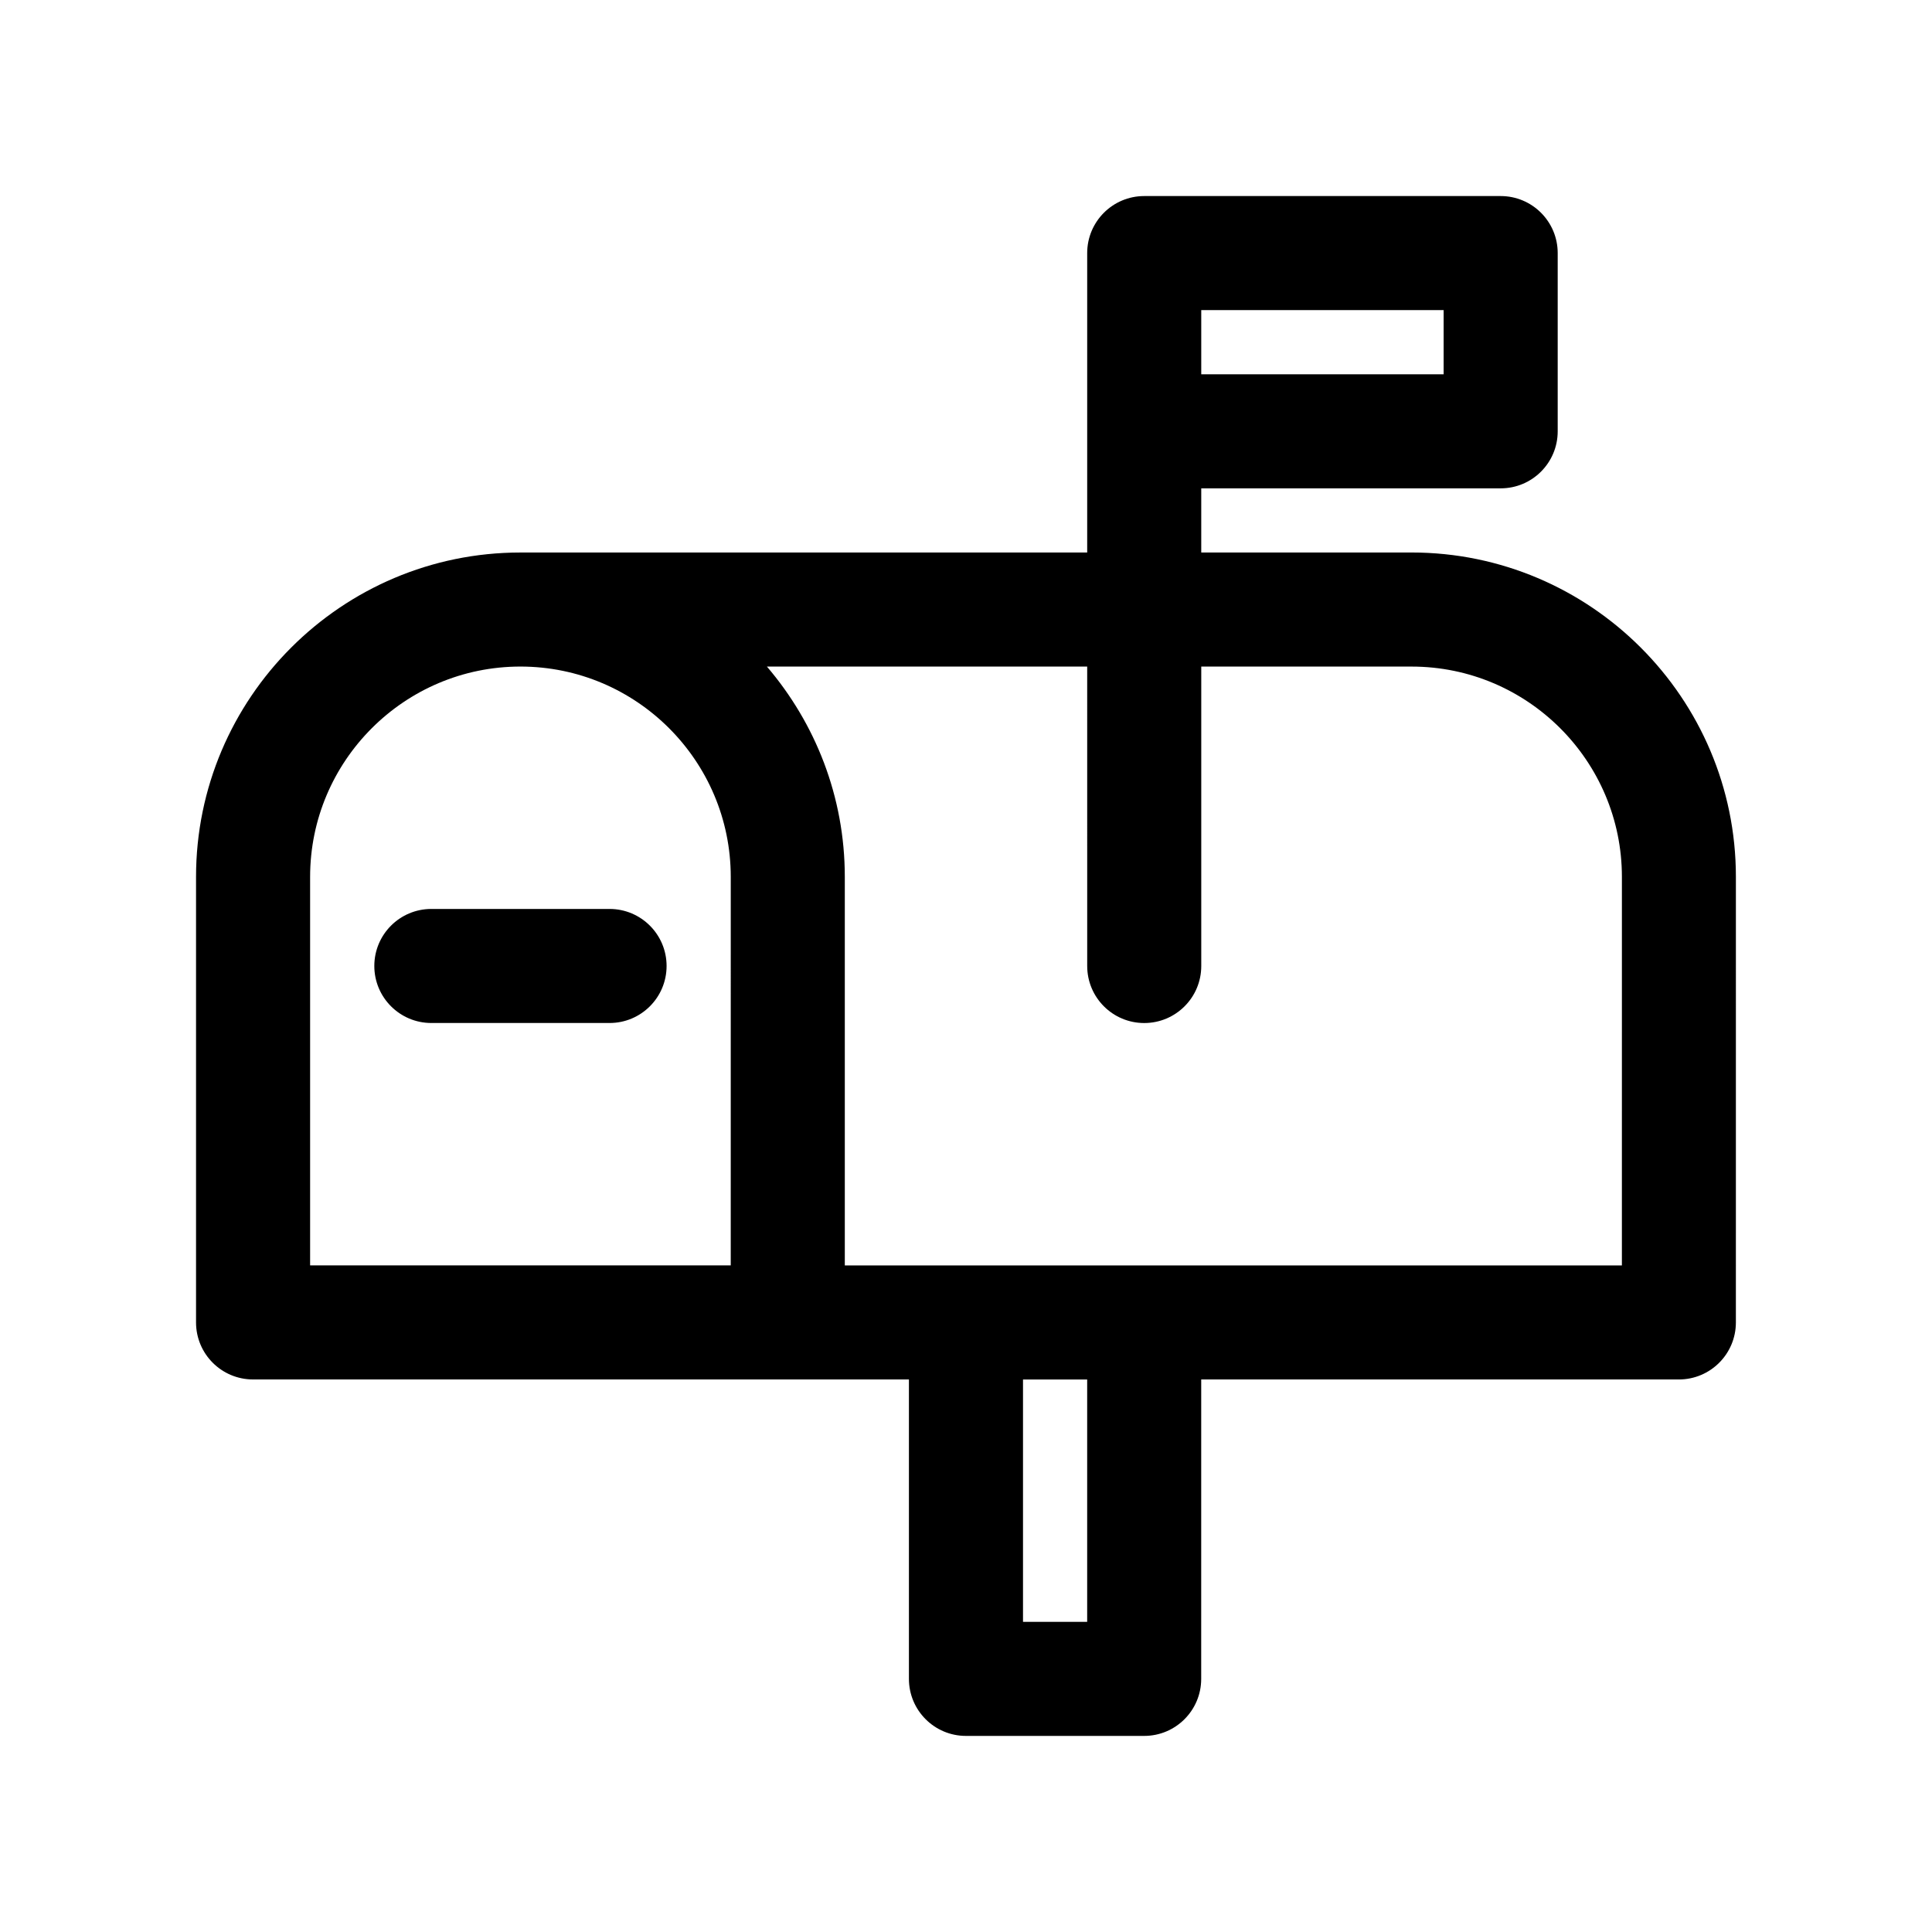
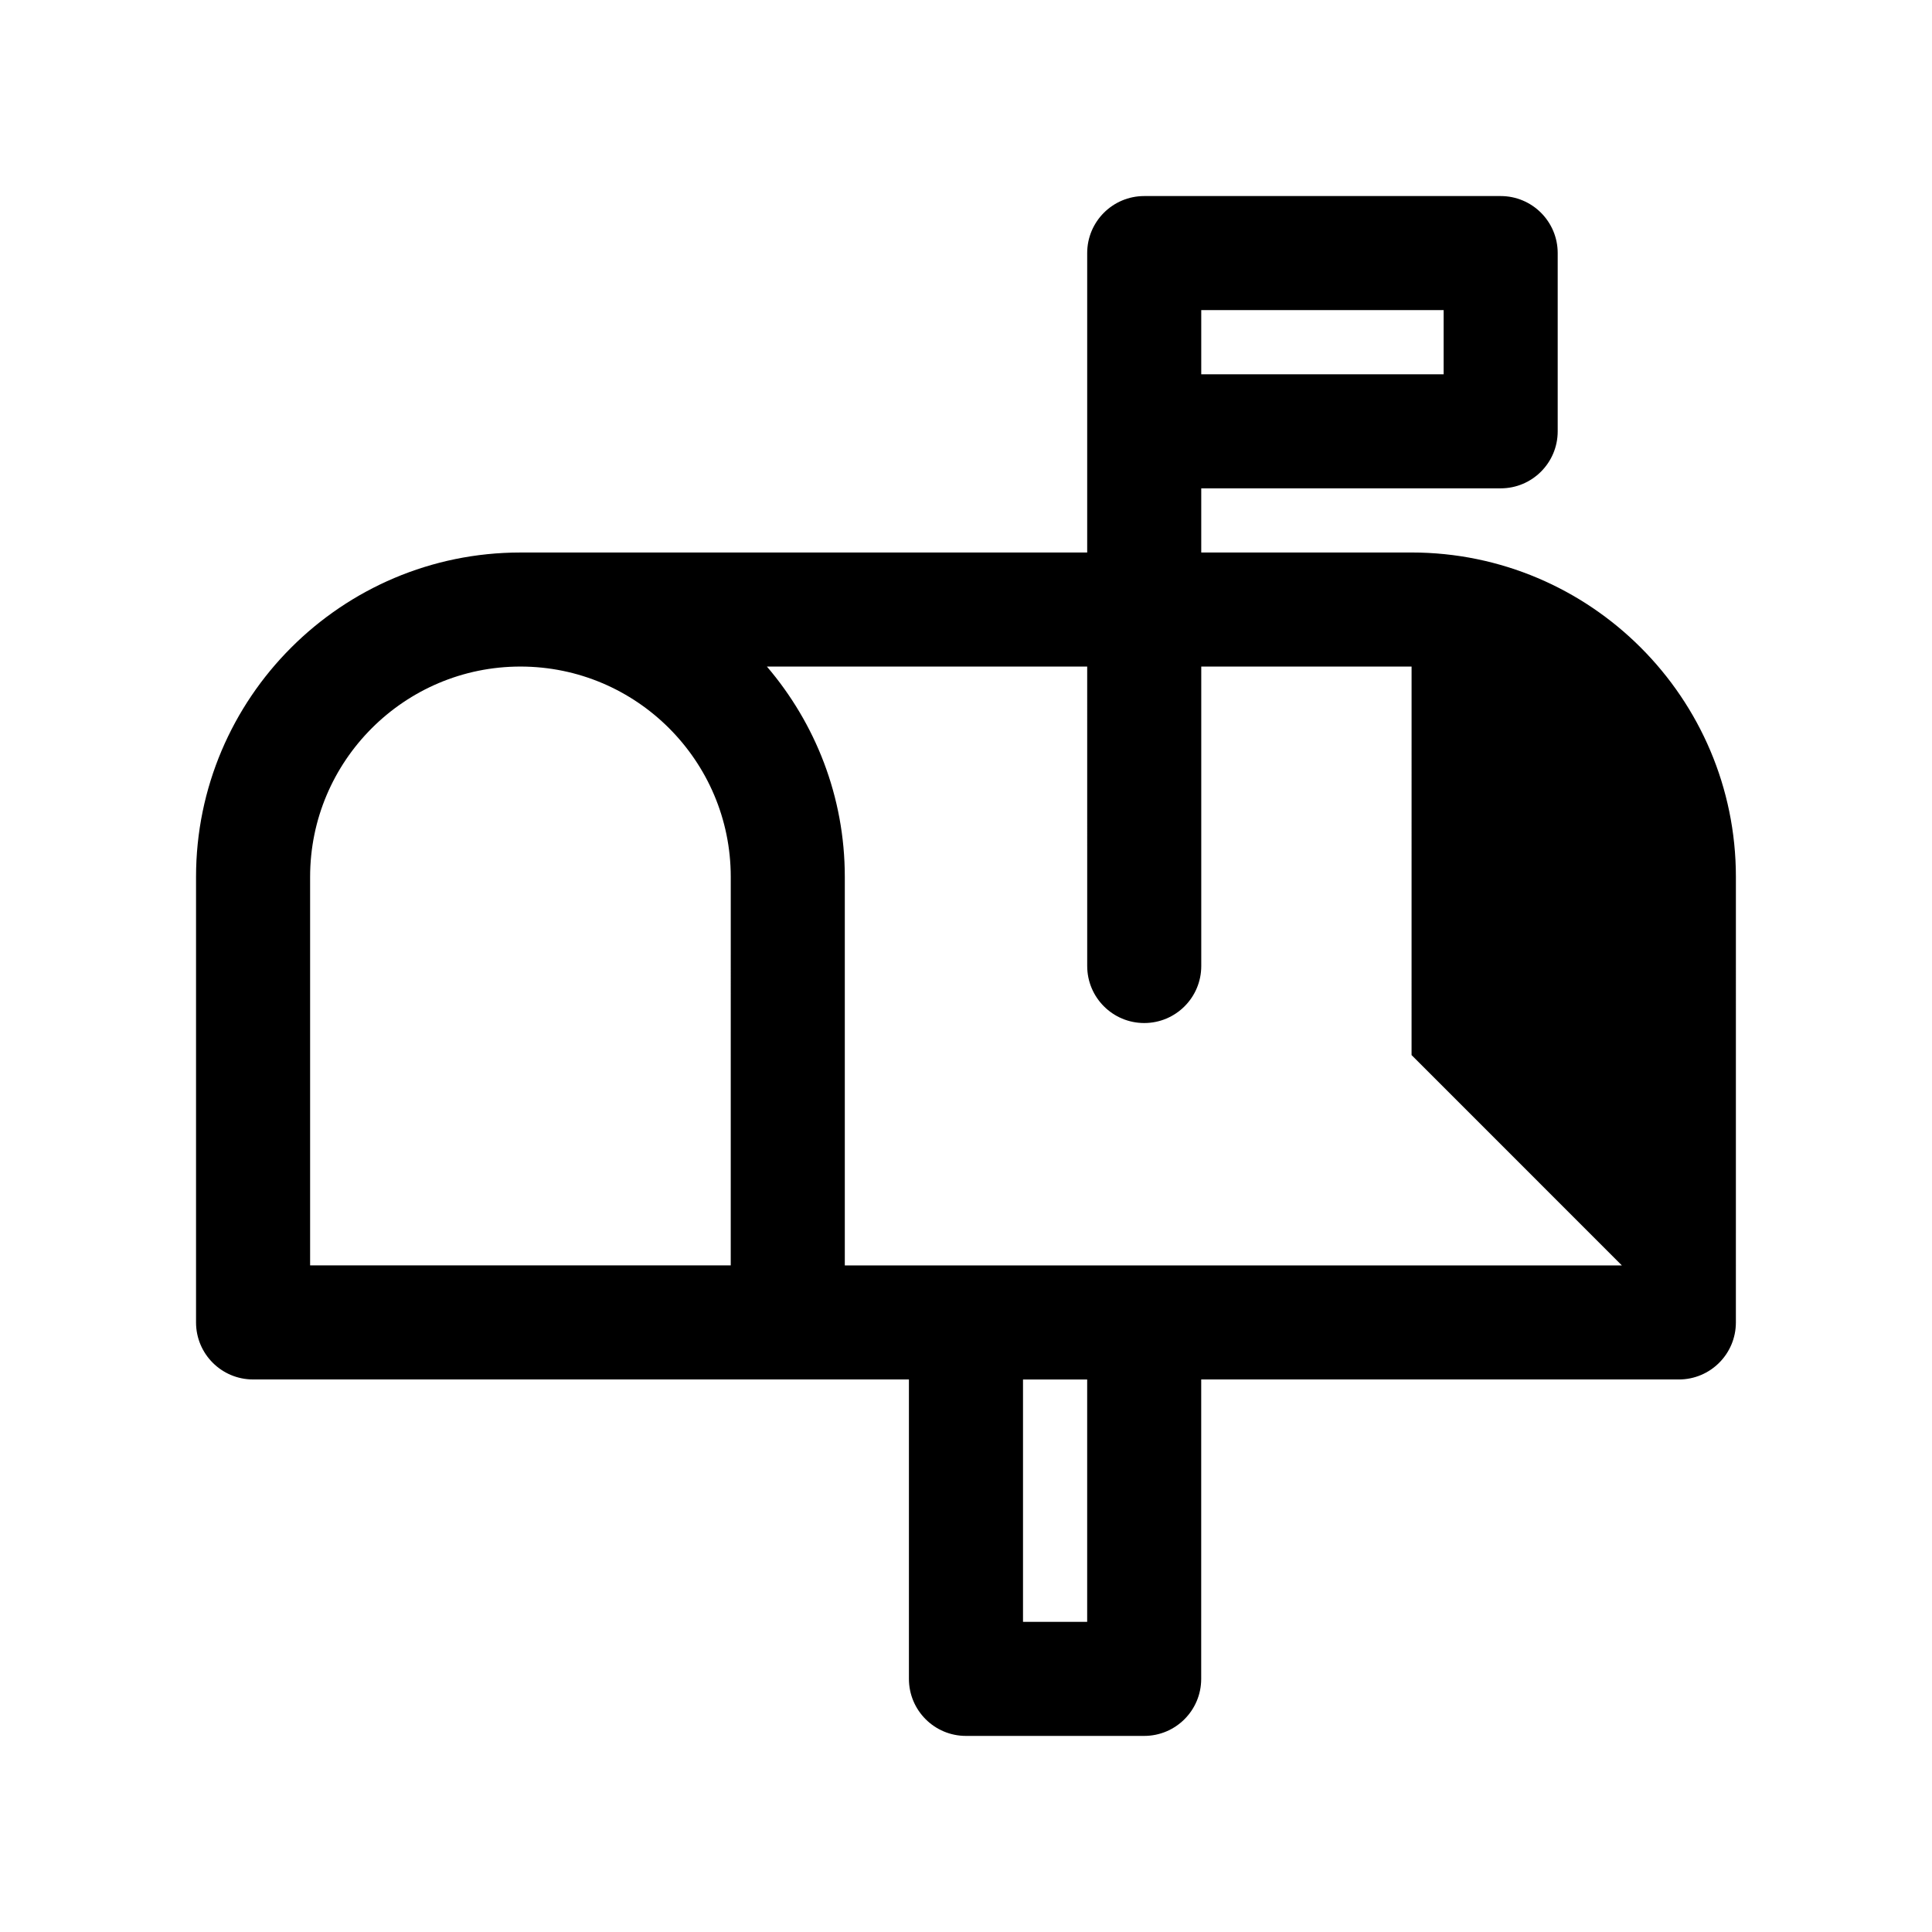
<svg xmlns="http://www.w3.org/2000/svg" fill="#000000" width="800px" height="800px" version="1.1" viewBox="144 144 512 512">
  <g>
-     <path d="m518.08 290.42h-55.738v-17.004h79.352c8.348 0 15.113-6.766 15.113-15.113v-47.234c0-8.348-6.766-15.113-15.113-15.113h-94.465c-8.348 0-15.113 6.766-15.113 15.113v79.352h-150.2c-47.406 0-85.965 38.559-85.965 85.965v118.07c0 8.348 6.766 15.113 15.113 15.113l173.81 0.004v79.348c0 8.348 6.766 15.113 15.113 15.113h47.23c8.348 0 15.113-6.766 15.113-15.113l0.004-79.348h126.58c8.348 0 15.113-6.766 15.113-15.113l0.004-118.08c0-47.406-38.562-85.965-85.961-85.965zm-55.738-64.238h64.234v17.004h-64.234zm-236.16 150.2c0-30.73 25-55.738 55.738-55.738s55.738 25 55.738 55.738l-0.004 102.96h-111.47zm205.93 197.43h-17.004v-64.234h17.004zm141.7-94.465h-205.93v-102.96c0-21.266-7.805-40.711-20.641-55.738h84.875l0.004 79.352c0 8.348 6.766 15.113 15.113 15.113 8.348 0 15.113-6.766 15.113-15.113v-79.352h55.738c30.73 0 55.738 25 55.738 55.738l-0.004 102.96z" />
-     <path d="m305.54 384.88h-47.23c-8.348 0-15.113 6.766-15.113 15.113s6.766 15.113 15.113 15.113h47.23c8.348 0 15.113-6.766 15.113-15.113s-6.766-15.113-15.113-15.113z" />
+     <path d="m518.08 290.42h-55.738v-17.004h79.352c8.348 0 15.113-6.766 15.113-15.113v-47.234c0-8.348-6.766-15.113-15.113-15.113h-94.465c-8.348 0-15.113 6.766-15.113 15.113v79.352h-150.2c-47.406 0-85.965 38.559-85.965 85.965v118.07c0 8.348 6.766 15.113 15.113 15.113l173.81 0.004v79.348c0 8.348 6.766 15.113 15.113 15.113h47.23c8.348 0 15.113-6.766 15.113-15.113l0.004-79.348h126.58c8.348 0 15.113-6.766 15.113-15.113l0.004-118.08c0-47.406-38.562-85.965-85.961-85.965zm-55.738-64.238h64.234v17.004h-64.234zm-236.16 150.2c0-30.73 25-55.738 55.738-55.738s55.738 25 55.738 55.738l-0.004 102.96h-111.47zm205.93 197.43h-17.004v-64.234h17.004zm141.7-94.465h-205.93v-102.96c0-21.266-7.805-40.711-20.641-55.738h84.875l0.004 79.352c0 8.348 6.766 15.113 15.113 15.113 8.348 0 15.113-6.766 15.113-15.113v-79.352h55.738l-0.004 102.96z" />
  </g>
</svg>